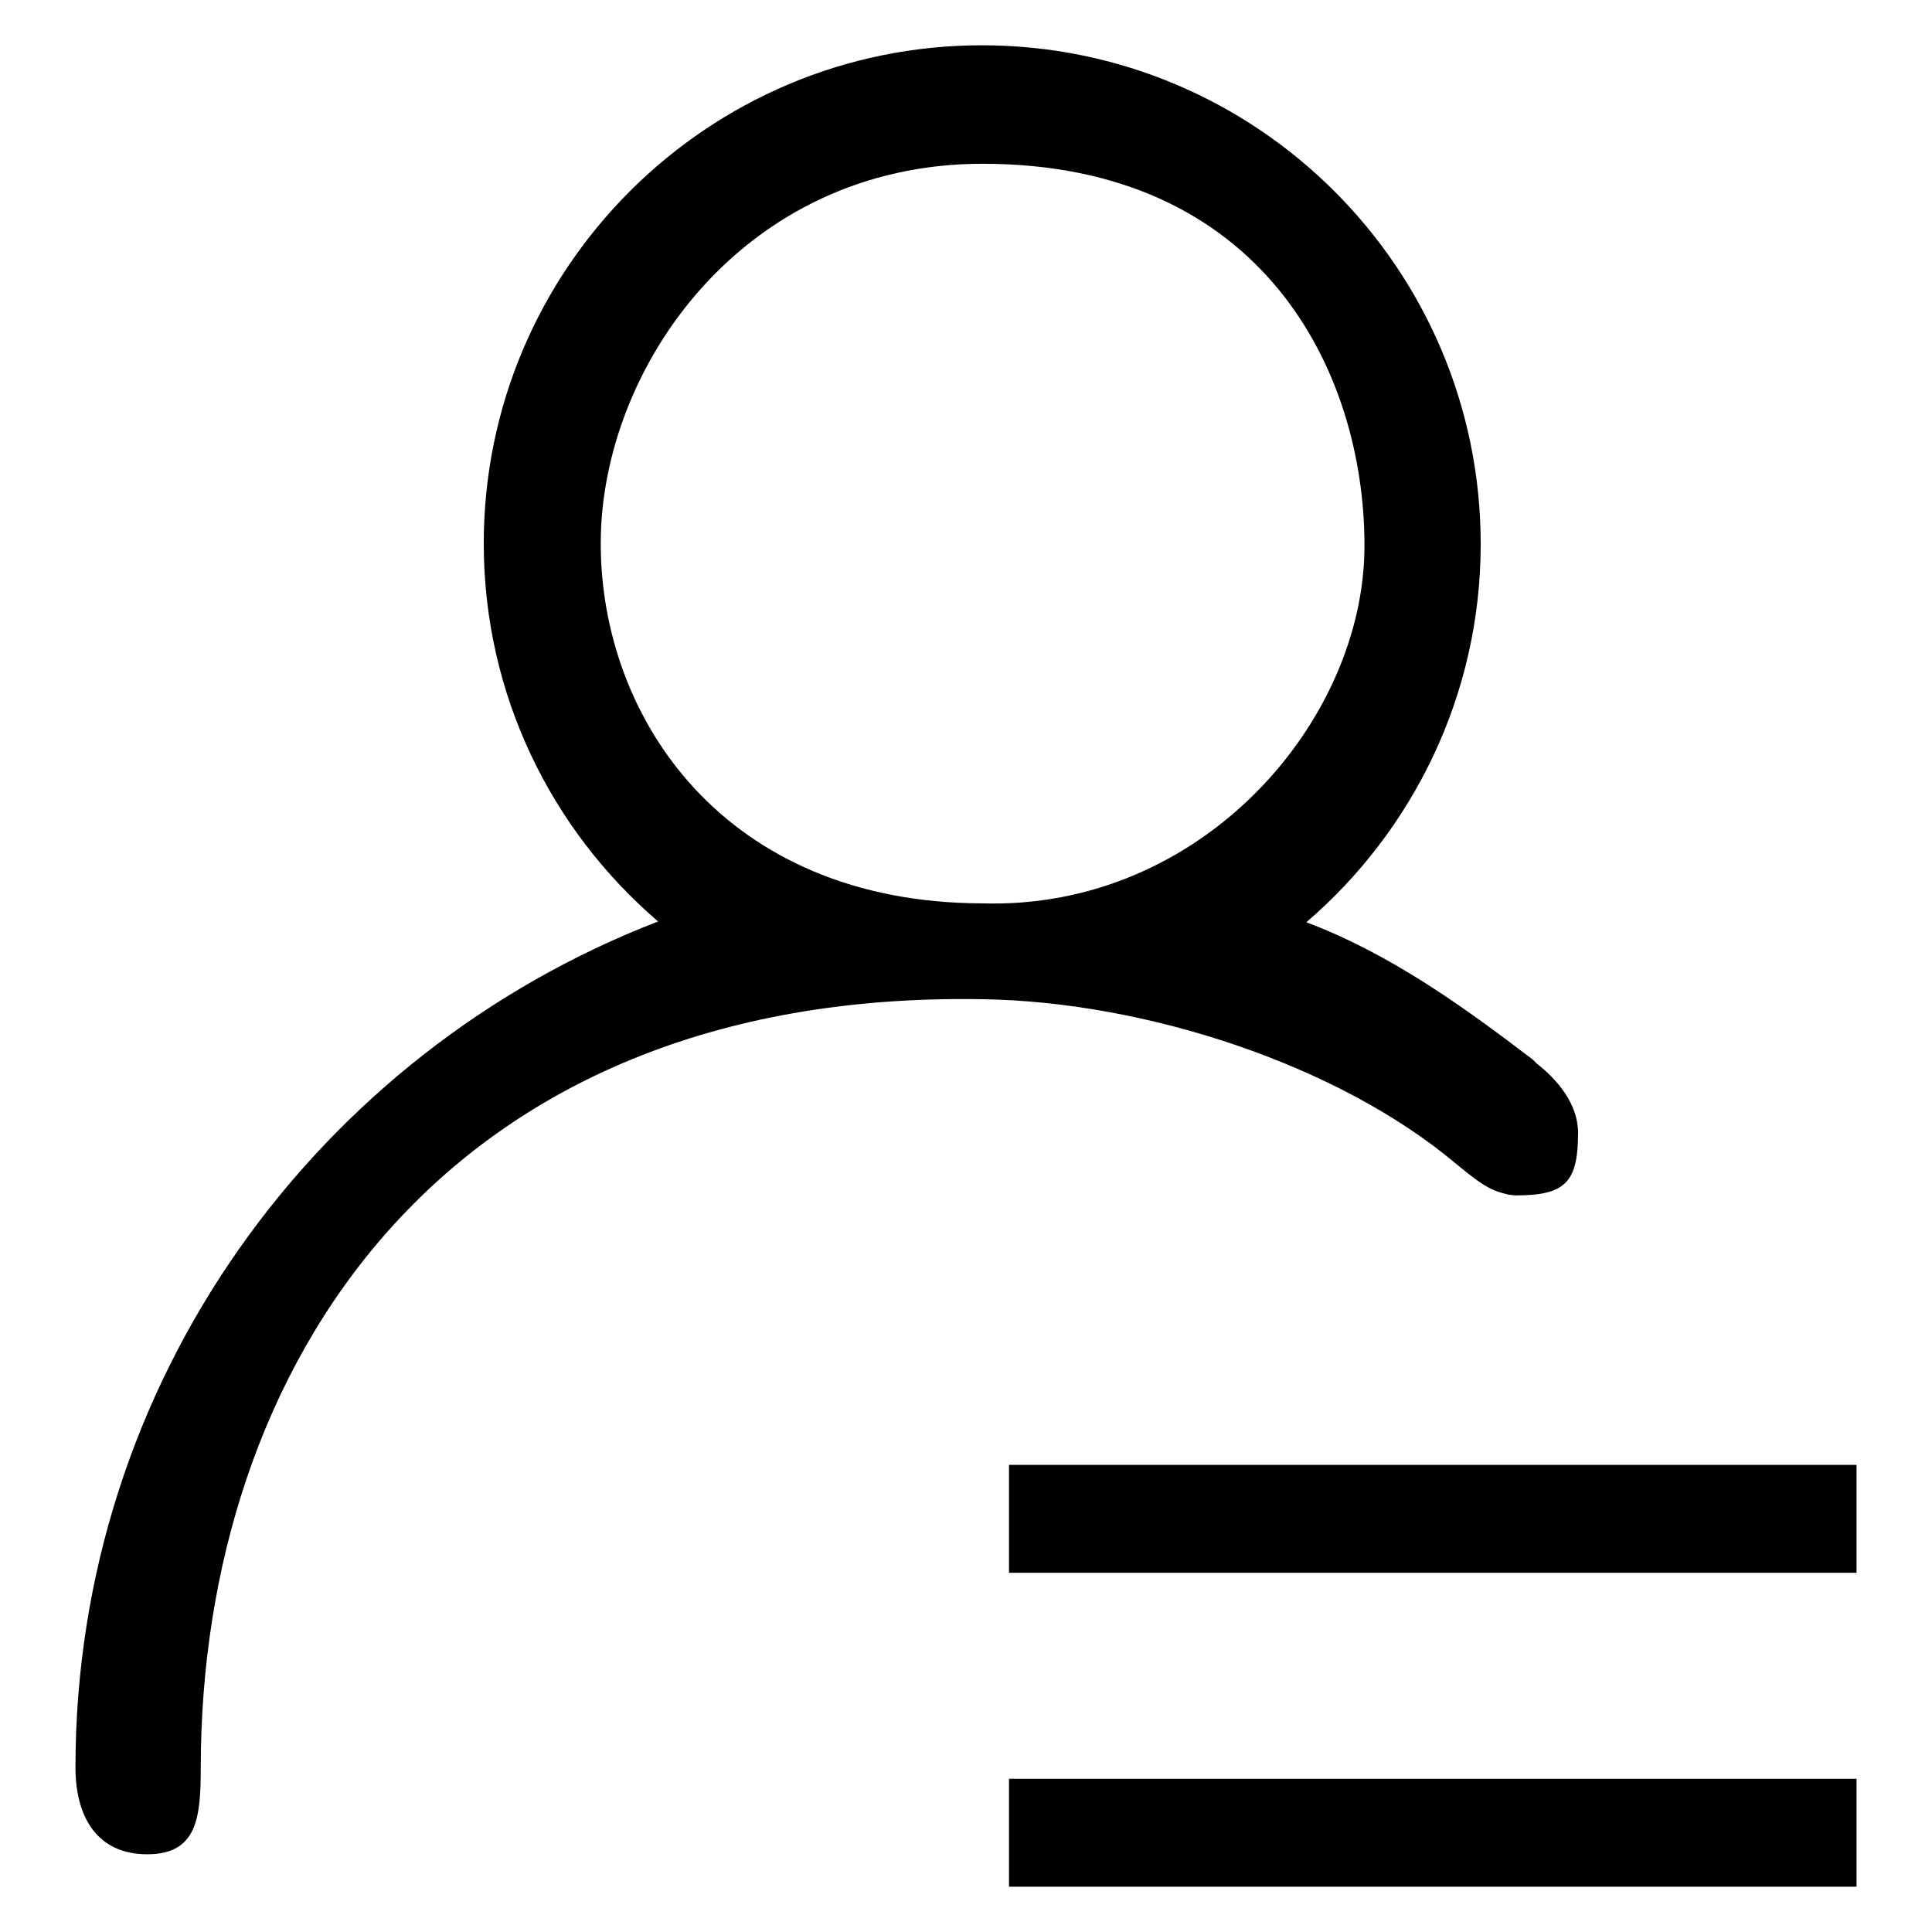
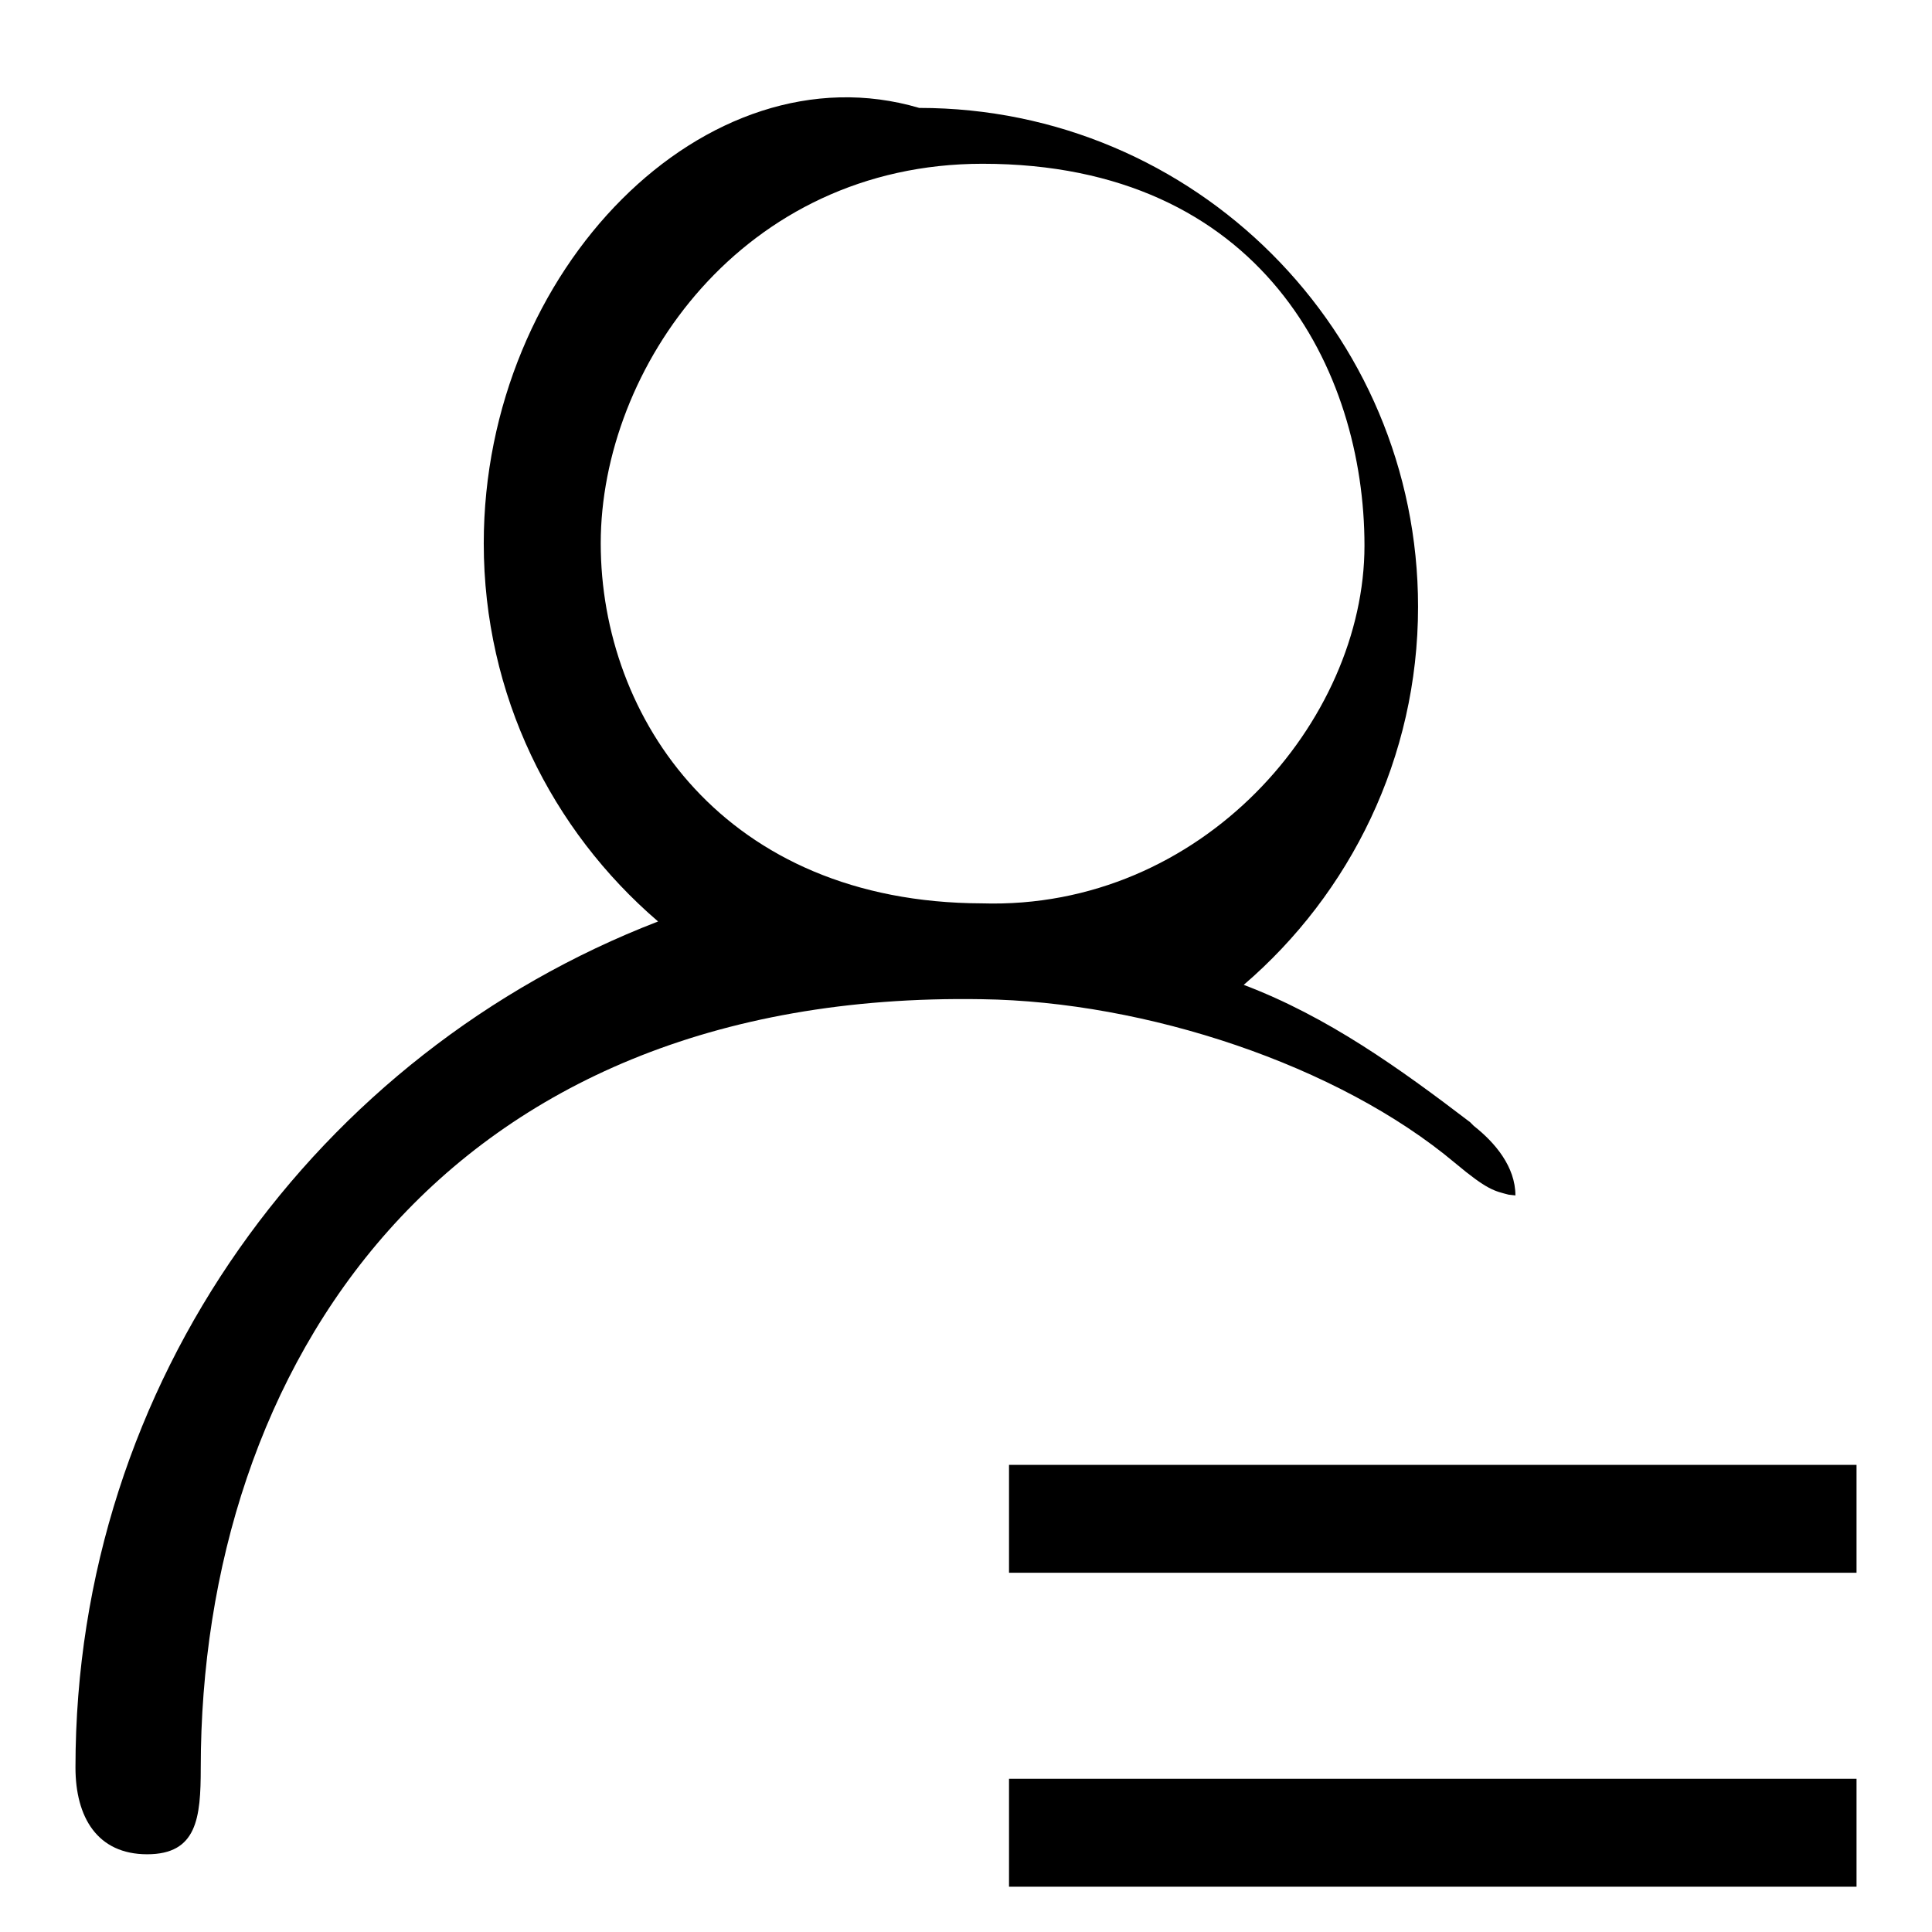
<svg xmlns="http://www.w3.org/2000/svg" version="1.1" x="0px" y="0px" viewBox="0 0 256 256" enable-background="new 0 0 256 256" xml:space="preserve">
  <g>
    <g>
-       <path fill="#000000" d="M199.9,158.3l0.9,0.1c6.6,0,8.3-1.7,8.3-8.3c0-3.8-2.7-7-5.5-9.2l-0.5-0.5c-9.3-7.1-18.9-14-30-18.2c14.1-12.1,23.1-30.1,23.1-50.1c0-36.5-29.6-66.1-66.1-66.1C93.7,6,64.1,35.6,64.1,72c0,20.1,9,38,23.1,50.1C42.1,139.5,10,183,10,234.2v0c0,6.6,2.9,11.5,9.5,11.5c6.6,0,7.1-4.8,7.1-11.4c0-53,31.9-103.1,103.5-101.9c21.7,0.3,47.2,8.7,62.7,21.7C197.1,157.7,198,157.8,199.9,158.3z M130.1,119.7C96,119.6,79.6,95.2,79.6,72c0-23.2,18.8-50.3,50.6-50.3c37,0,50.6,27.4,50.6,50.6C180.8,95.5,159.3,120.6,130.1,119.7z M133.7,250H246v-14.3H133.7V250z M133.7,194.1v14.3H246v-14.3H133.7z" />
+       <path fill="#000000" d="M199.9,158.3l0.9,0.1c0-3.8-2.7-7-5.5-9.2l-0.5-0.5c-9.3-7.1-18.9-14-30-18.2c14.1-12.1,23.1-30.1,23.1-50.1c0-36.5-29.6-66.1-66.1-66.1C93.7,6,64.1,35.6,64.1,72c0,20.1,9,38,23.1,50.1C42.1,139.5,10,183,10,234.2v0c0,6.6,2.9,11.5,9.5,11.5c6.6,0,7.1-4.8,7.1-11.4c0-53,31.9-103.1,103.5-101.9c21.7,0.3,47.2,8.7,62.7,21.7C197.1,157.7,198,157.8,199.9,158.3z M130.1,119.7C96,119.6,79.6,95.2,79.6,72c0-23.2,18.8-50.3,50.6-50.3c37,0,50.6,27.4,50.6,50.6C180.8,95.5,159.3,120.6,130.1,119.7z M133.7,250H246v-14.3H133.7V250z M133.7,194.1v14.3H246v-14.3H133.7z" />
    </g>
  </g>
</svg>